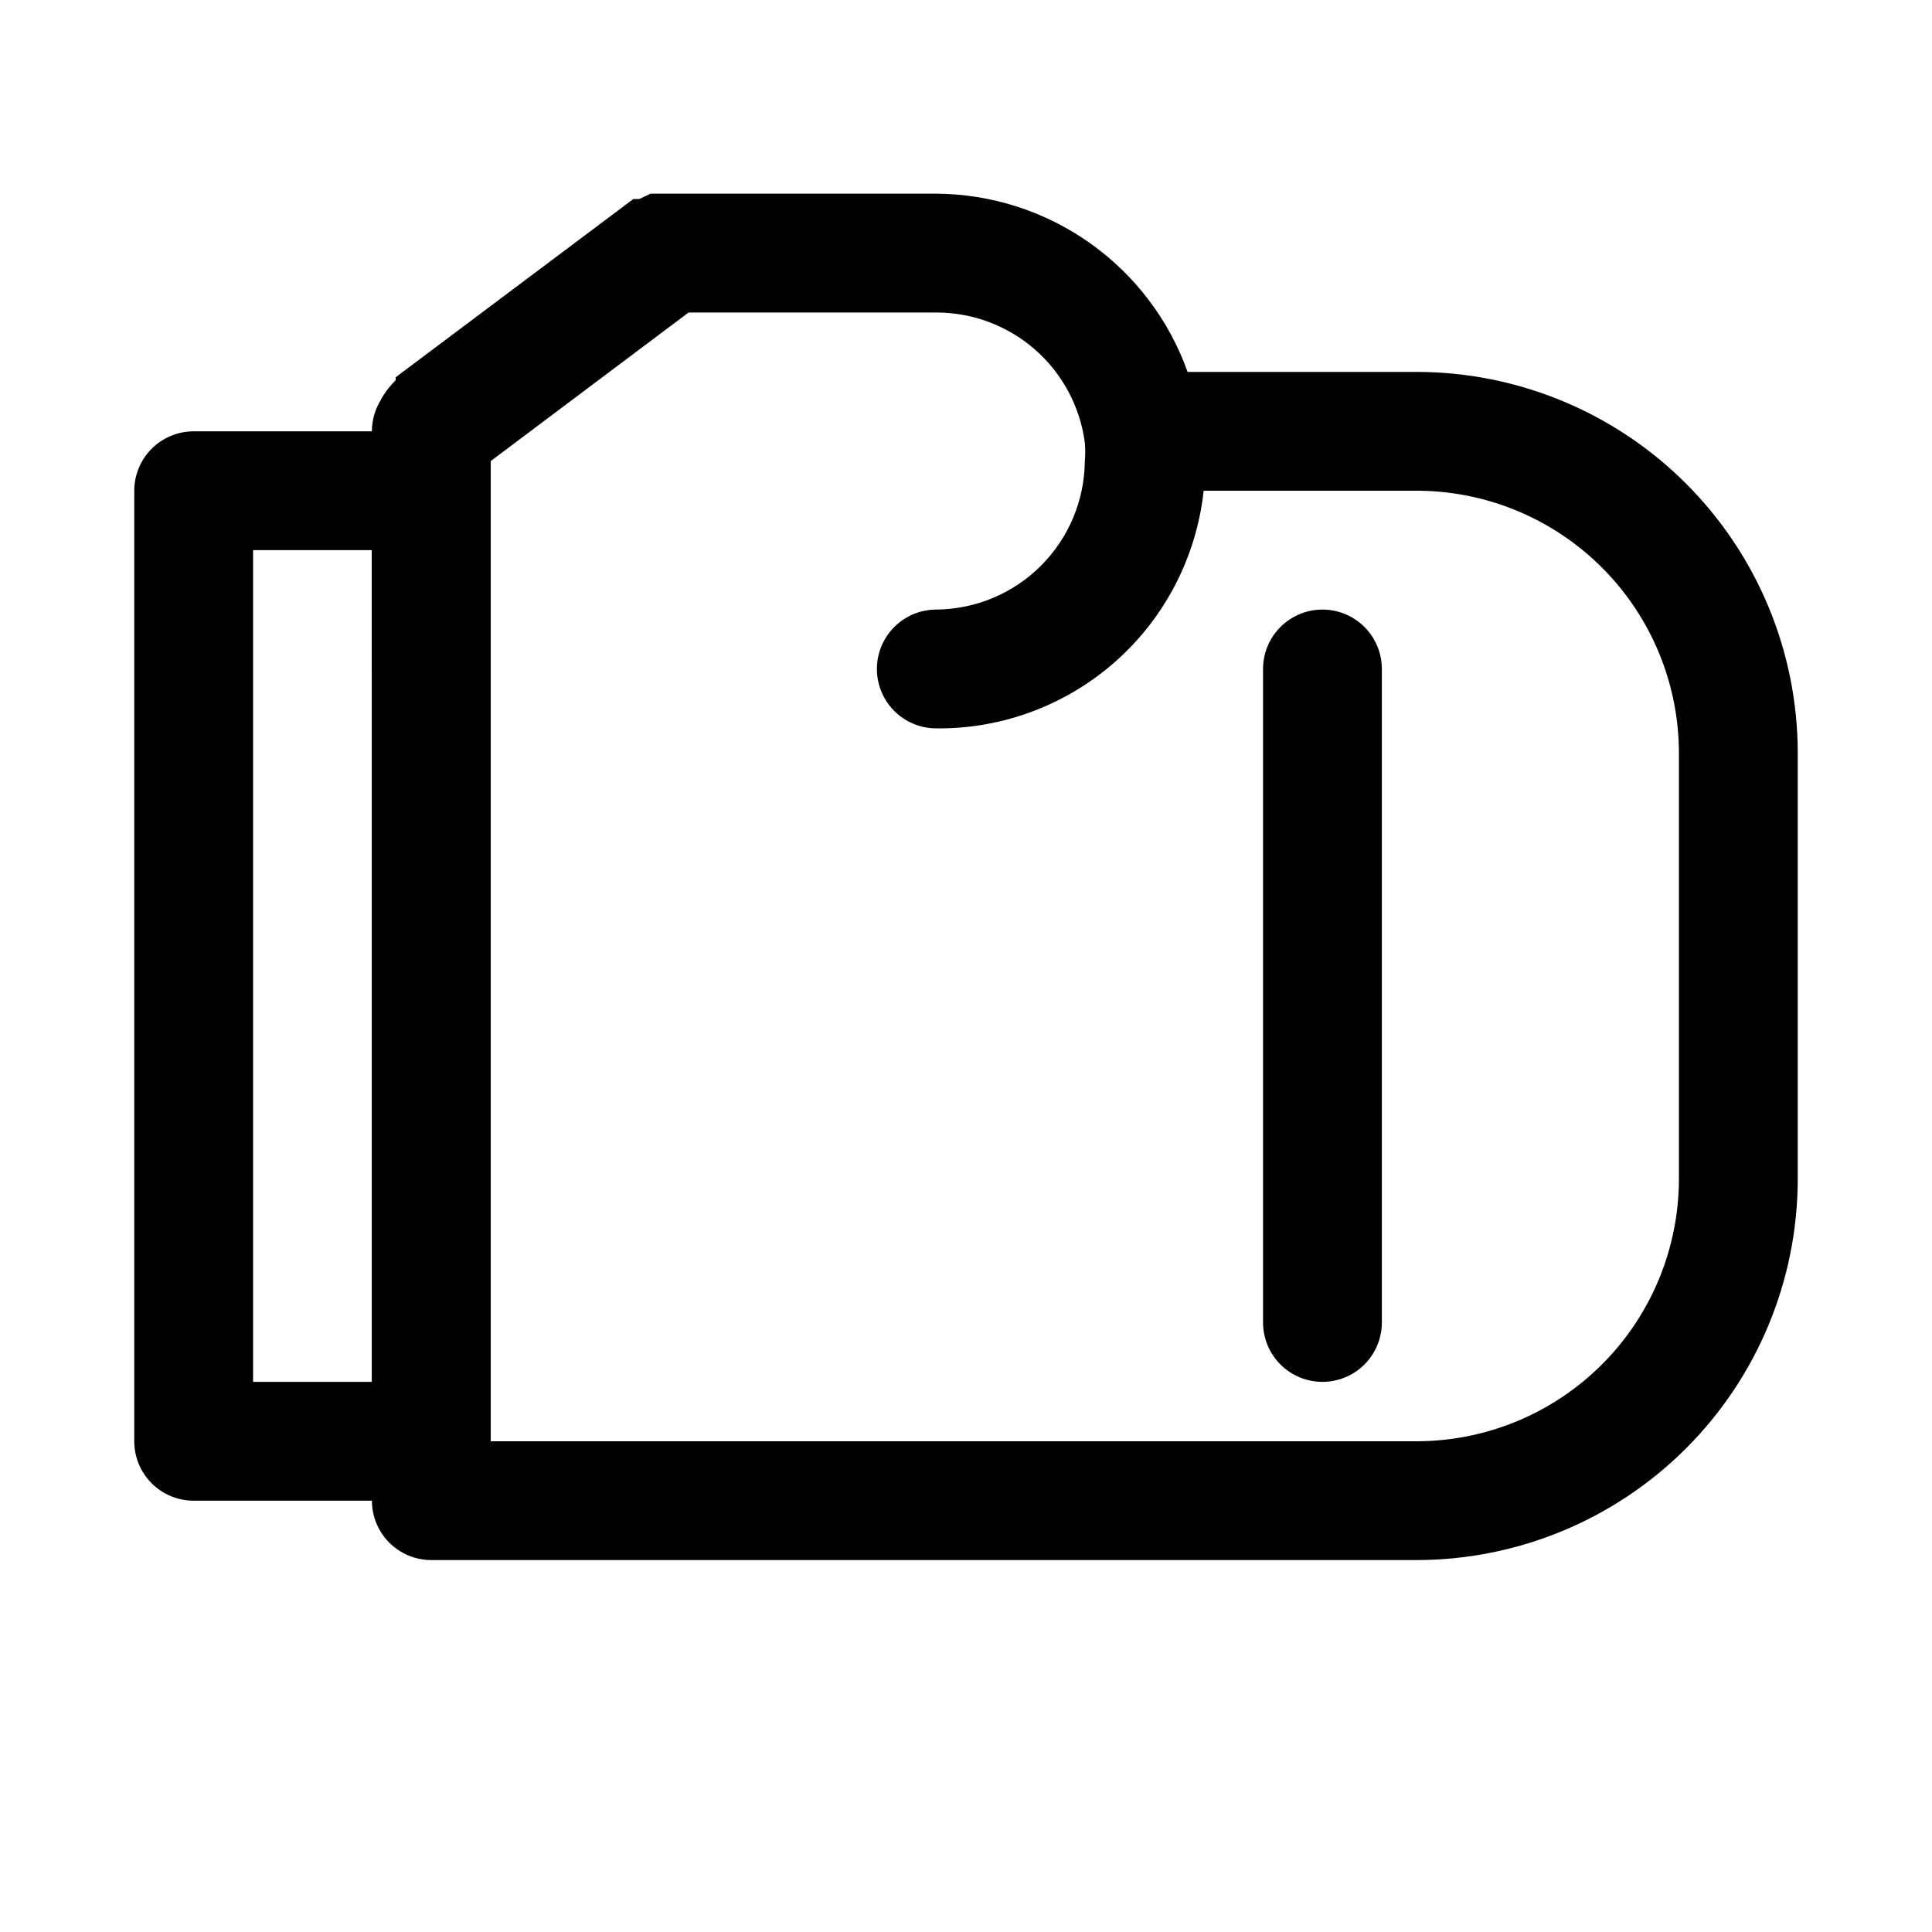
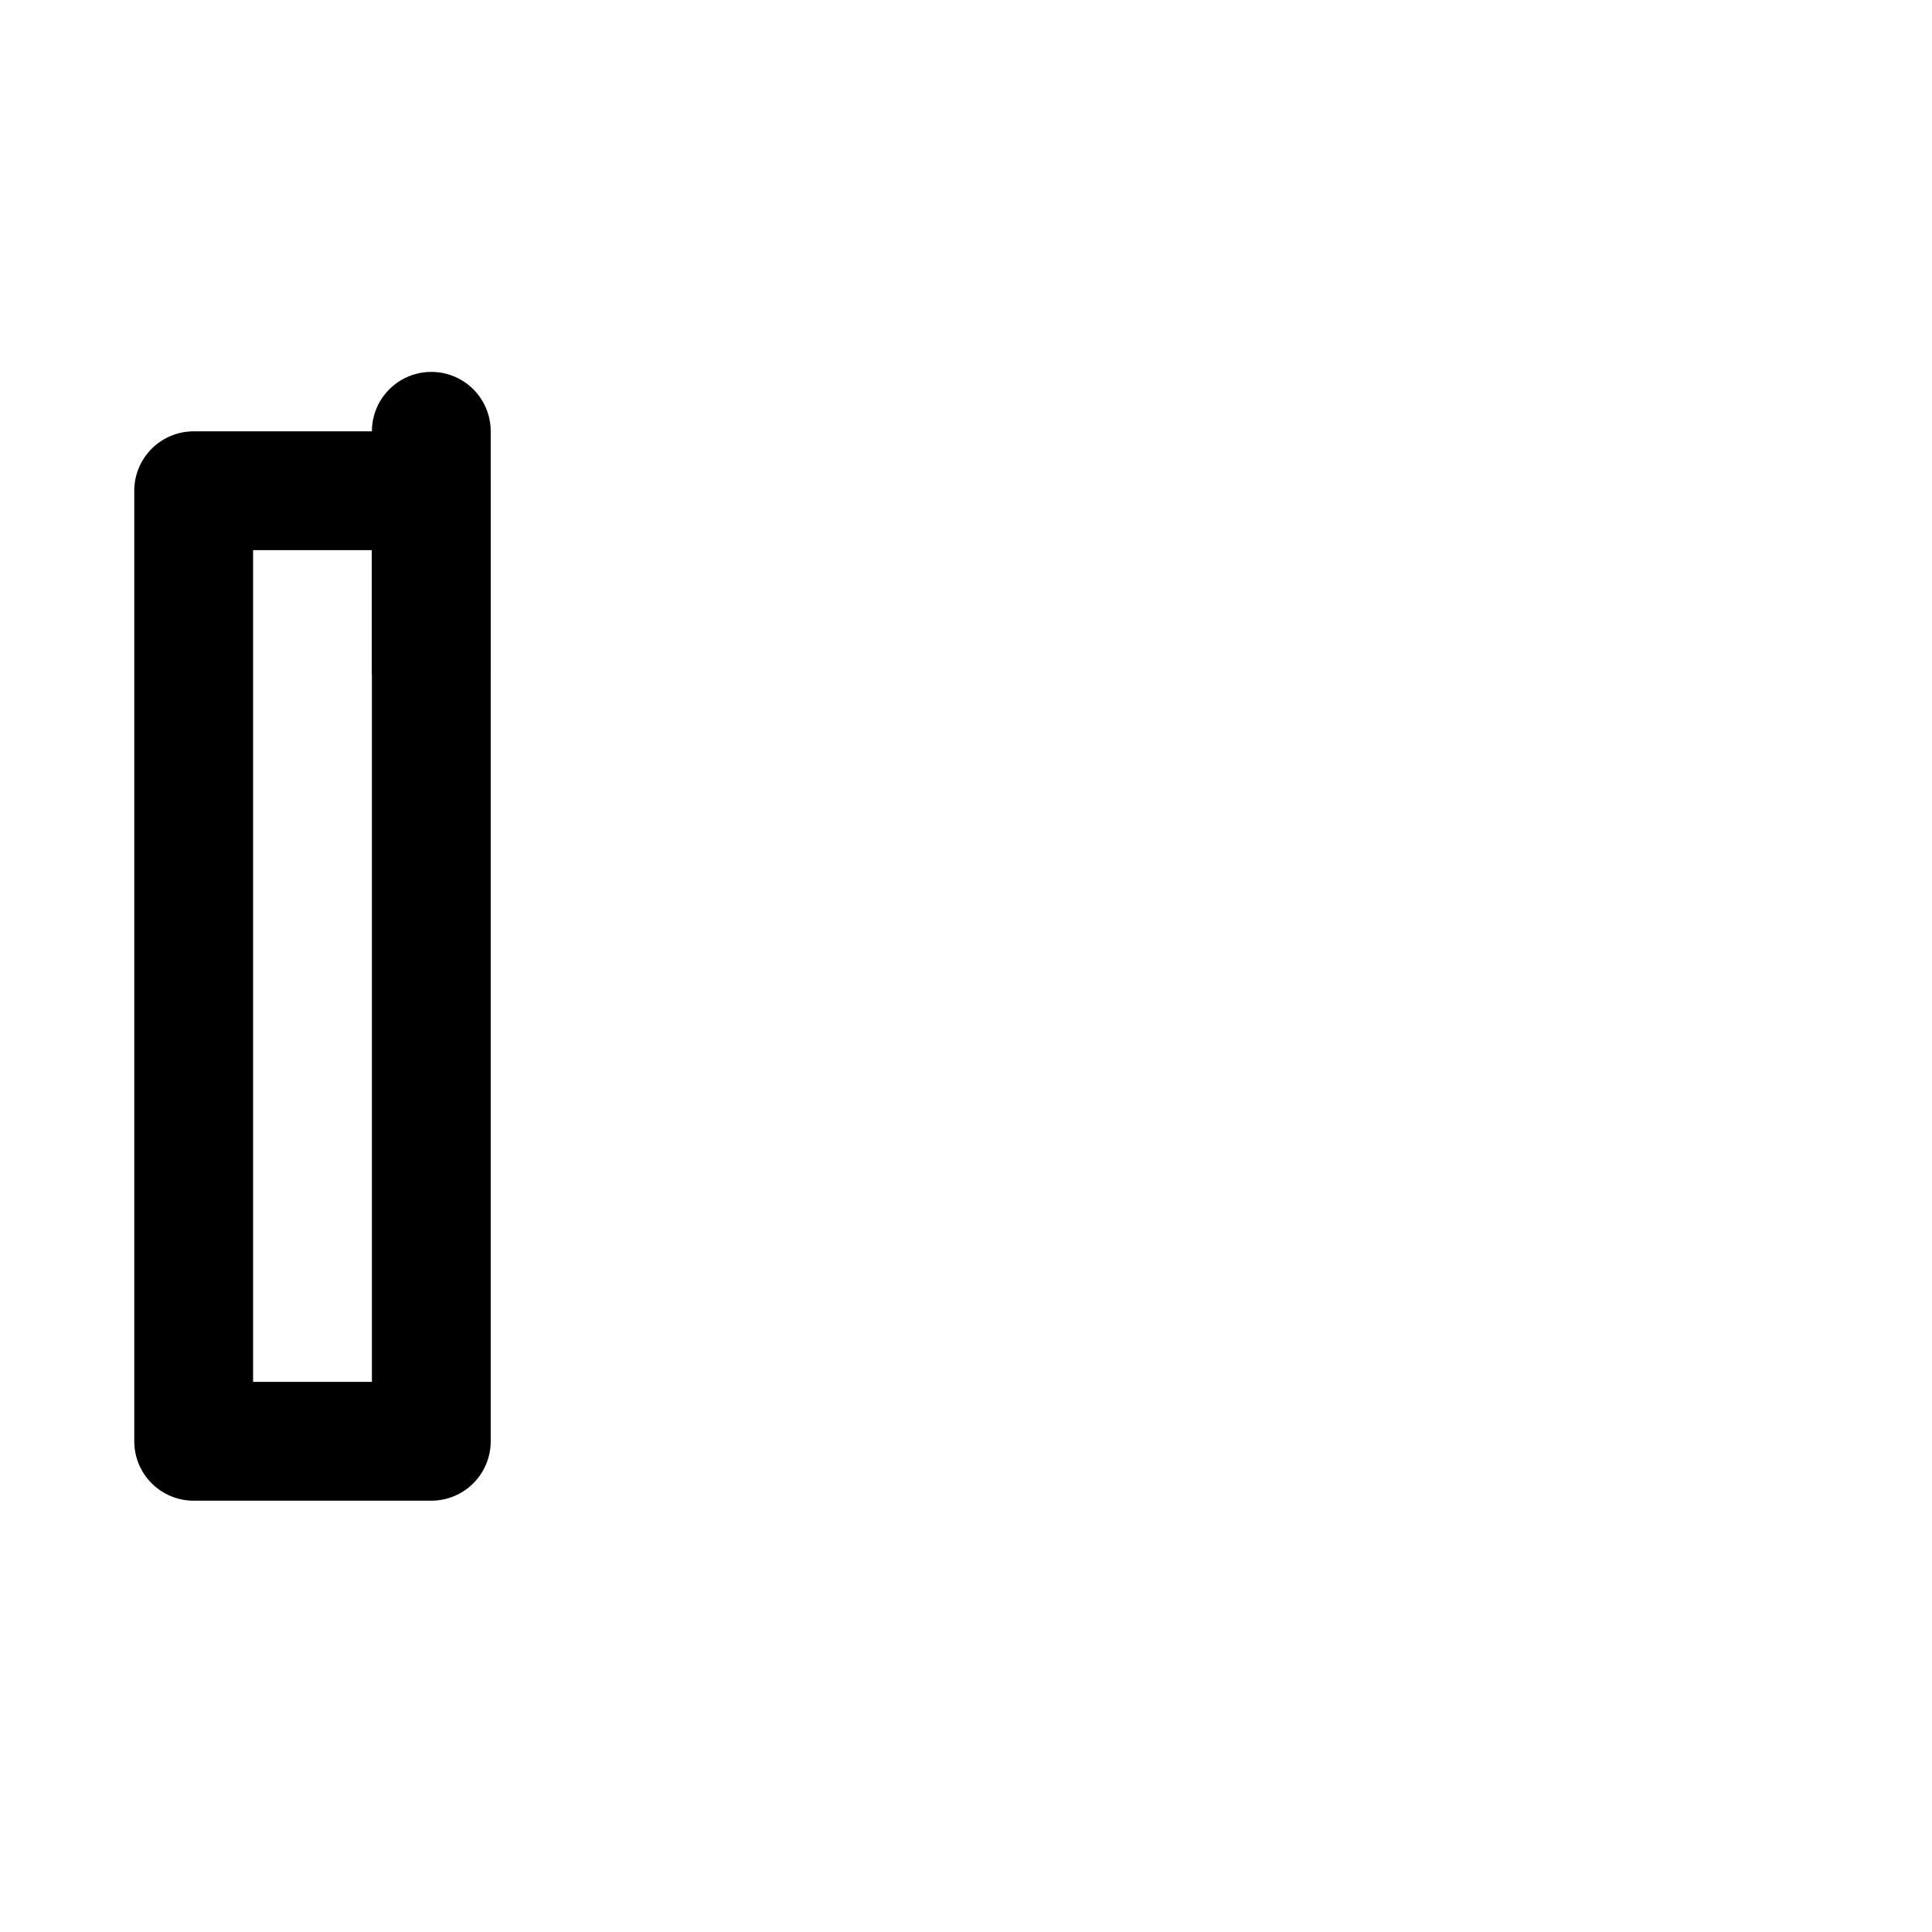
<svg xmlns="http://www.w3.org/2000/svg" fill="#000000" width="800px" height="800px" version="1.1" viewBox="144 144 512 512">
  <g>
    <path d="m258.3 337.02c-4.176 0-8.18-1.66-11.133-4.613s-4.609-6.957-4.609-11.133v-62.977c0-5.625 3-10.82 7.871-13.633 4.871-2.812 10.875-2.812 15.746 0 4.871 2.812 7.871 8.008 7.871 13.633v62.977c0 4.176-1.66 8.18-4.613 11.133s-6.957 4.613-11.133 4.613z" />
-     <path d="m494.46 510.21c-4.172 0-8.18-1.66-11.133-4.613-2.949-2.949-4.609-6.957-4.609-11.133v-173.18c0-5.625 3-10.82 7.871-13.633s10.875-2.812 15.746 0c4.871 2.812 7.871 8.008 7.871 13.633v173.18c0 4.176-1.66 8.184-4.613 11.133-2.949 2.953-6.957 4.613-11.133 4.613z" />
    <path d="m258.3 541.7h-62.977c-4.176 0-8.18-1.66-11.133-4.613-2.949-2.949-4.609-6.957-4.609-11.133v-251.9c0-4.176 1.66-8.18 4.609-11.133 2.953-2.953 6.957-4.613 11.133-4.613h62.977c4.176 0 8.18 1.66 11.133 4.613 2.953 2.953 4.613 6.957 4.613 11.133v251.9c0 4.176-1.66 8.184-4.613 11.133-2.953 2.953-6.957 4.613-11.133 4.613zm-47.23-31.488h31.488v-220.42h-31.488z" />
-     <path d="m519.5 242.56h-60.773c-4.91-13.758-13.938-25.668-25.852-34.117-11.914-8.449-26.137-13.027-40.746-13.117h-75.727l-2.992 1.418h-1.574l-62.977 47.23v0.789c-1.477 1.449-2.746 3.09-3.777 4.883-0.797 1.91-1.328 3.926-1.574 5.981l-0.945 2.676v283.39c0 4.176 1.656 8.18 4.609 11.133s6.957 4.609 11.133 4.609h261.2c26.754-0.039 52.398-10.688 71.316-29.602 18.914-18.918 29.562-44.562 29.602-71.316v-113.04c-0.039-26.75-10.688-52.398-29.602-71.312-18.918-18.918-44.562-29.562-71.316-29.605zm69.43 213.96c-0.039 18.402-7.367 36.039-20.379 49.051-13.012 13.012-30.648 20.34-49.051 20.379h-245.45v-259.77l52.426-39.363h65.652c9.629-0.004 18.93 3.488 26.172 9.832s11.93 15.105 13.191 24.648c0.145 1.625 0.145 3.258 0 4.883-0.086 10.41-4.258 20.375-11.621 27.738-7.363 7.363-17.328 11.539-27.742 11.621-5.625 0-10.82 3-13.633 7.871s-2.812 10.871 0 15.742c2.812 4.875 8.008 7.875 13.633 7.875 17.523 0.18 34.484-6.172 47.582-17.812 13.098-11.645 21.391-27.742 23.27-45.164h57.309-0.004c18.266 0.246 35.703 7.668 48.543 20.656 12.844 12.988 20.062 30.508 20.102 48.773z" />
  </g>
</svg>